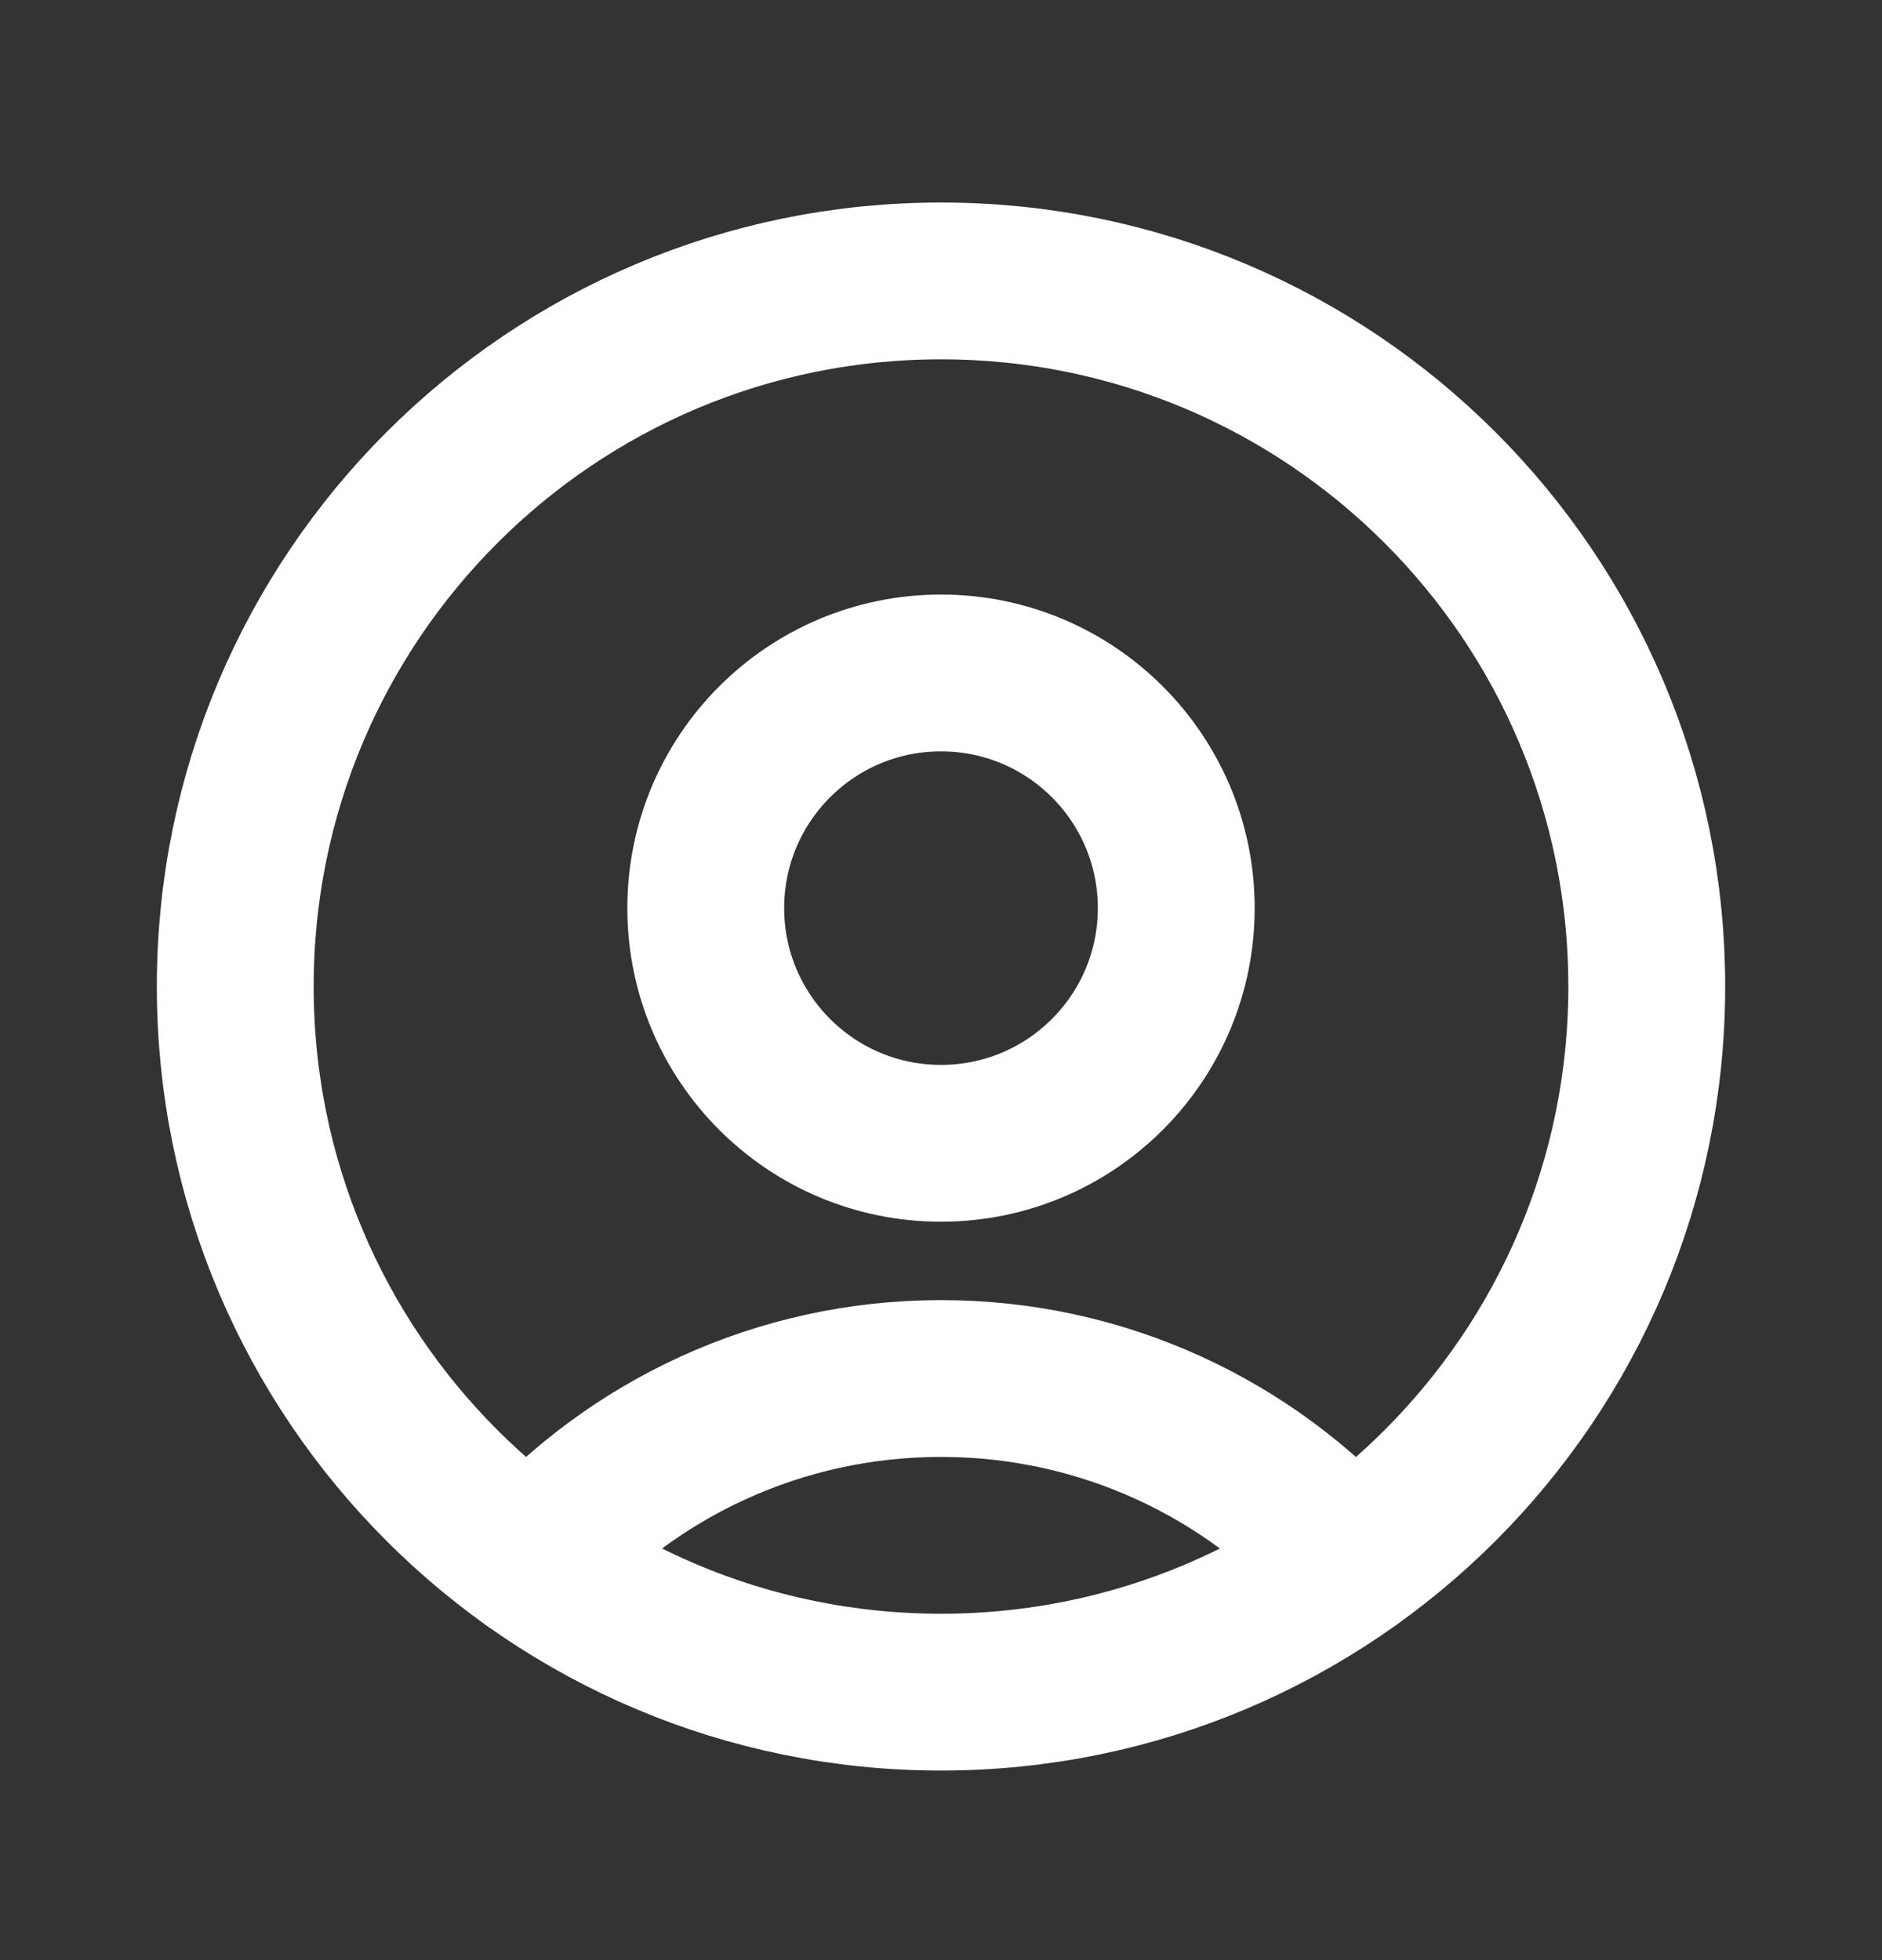
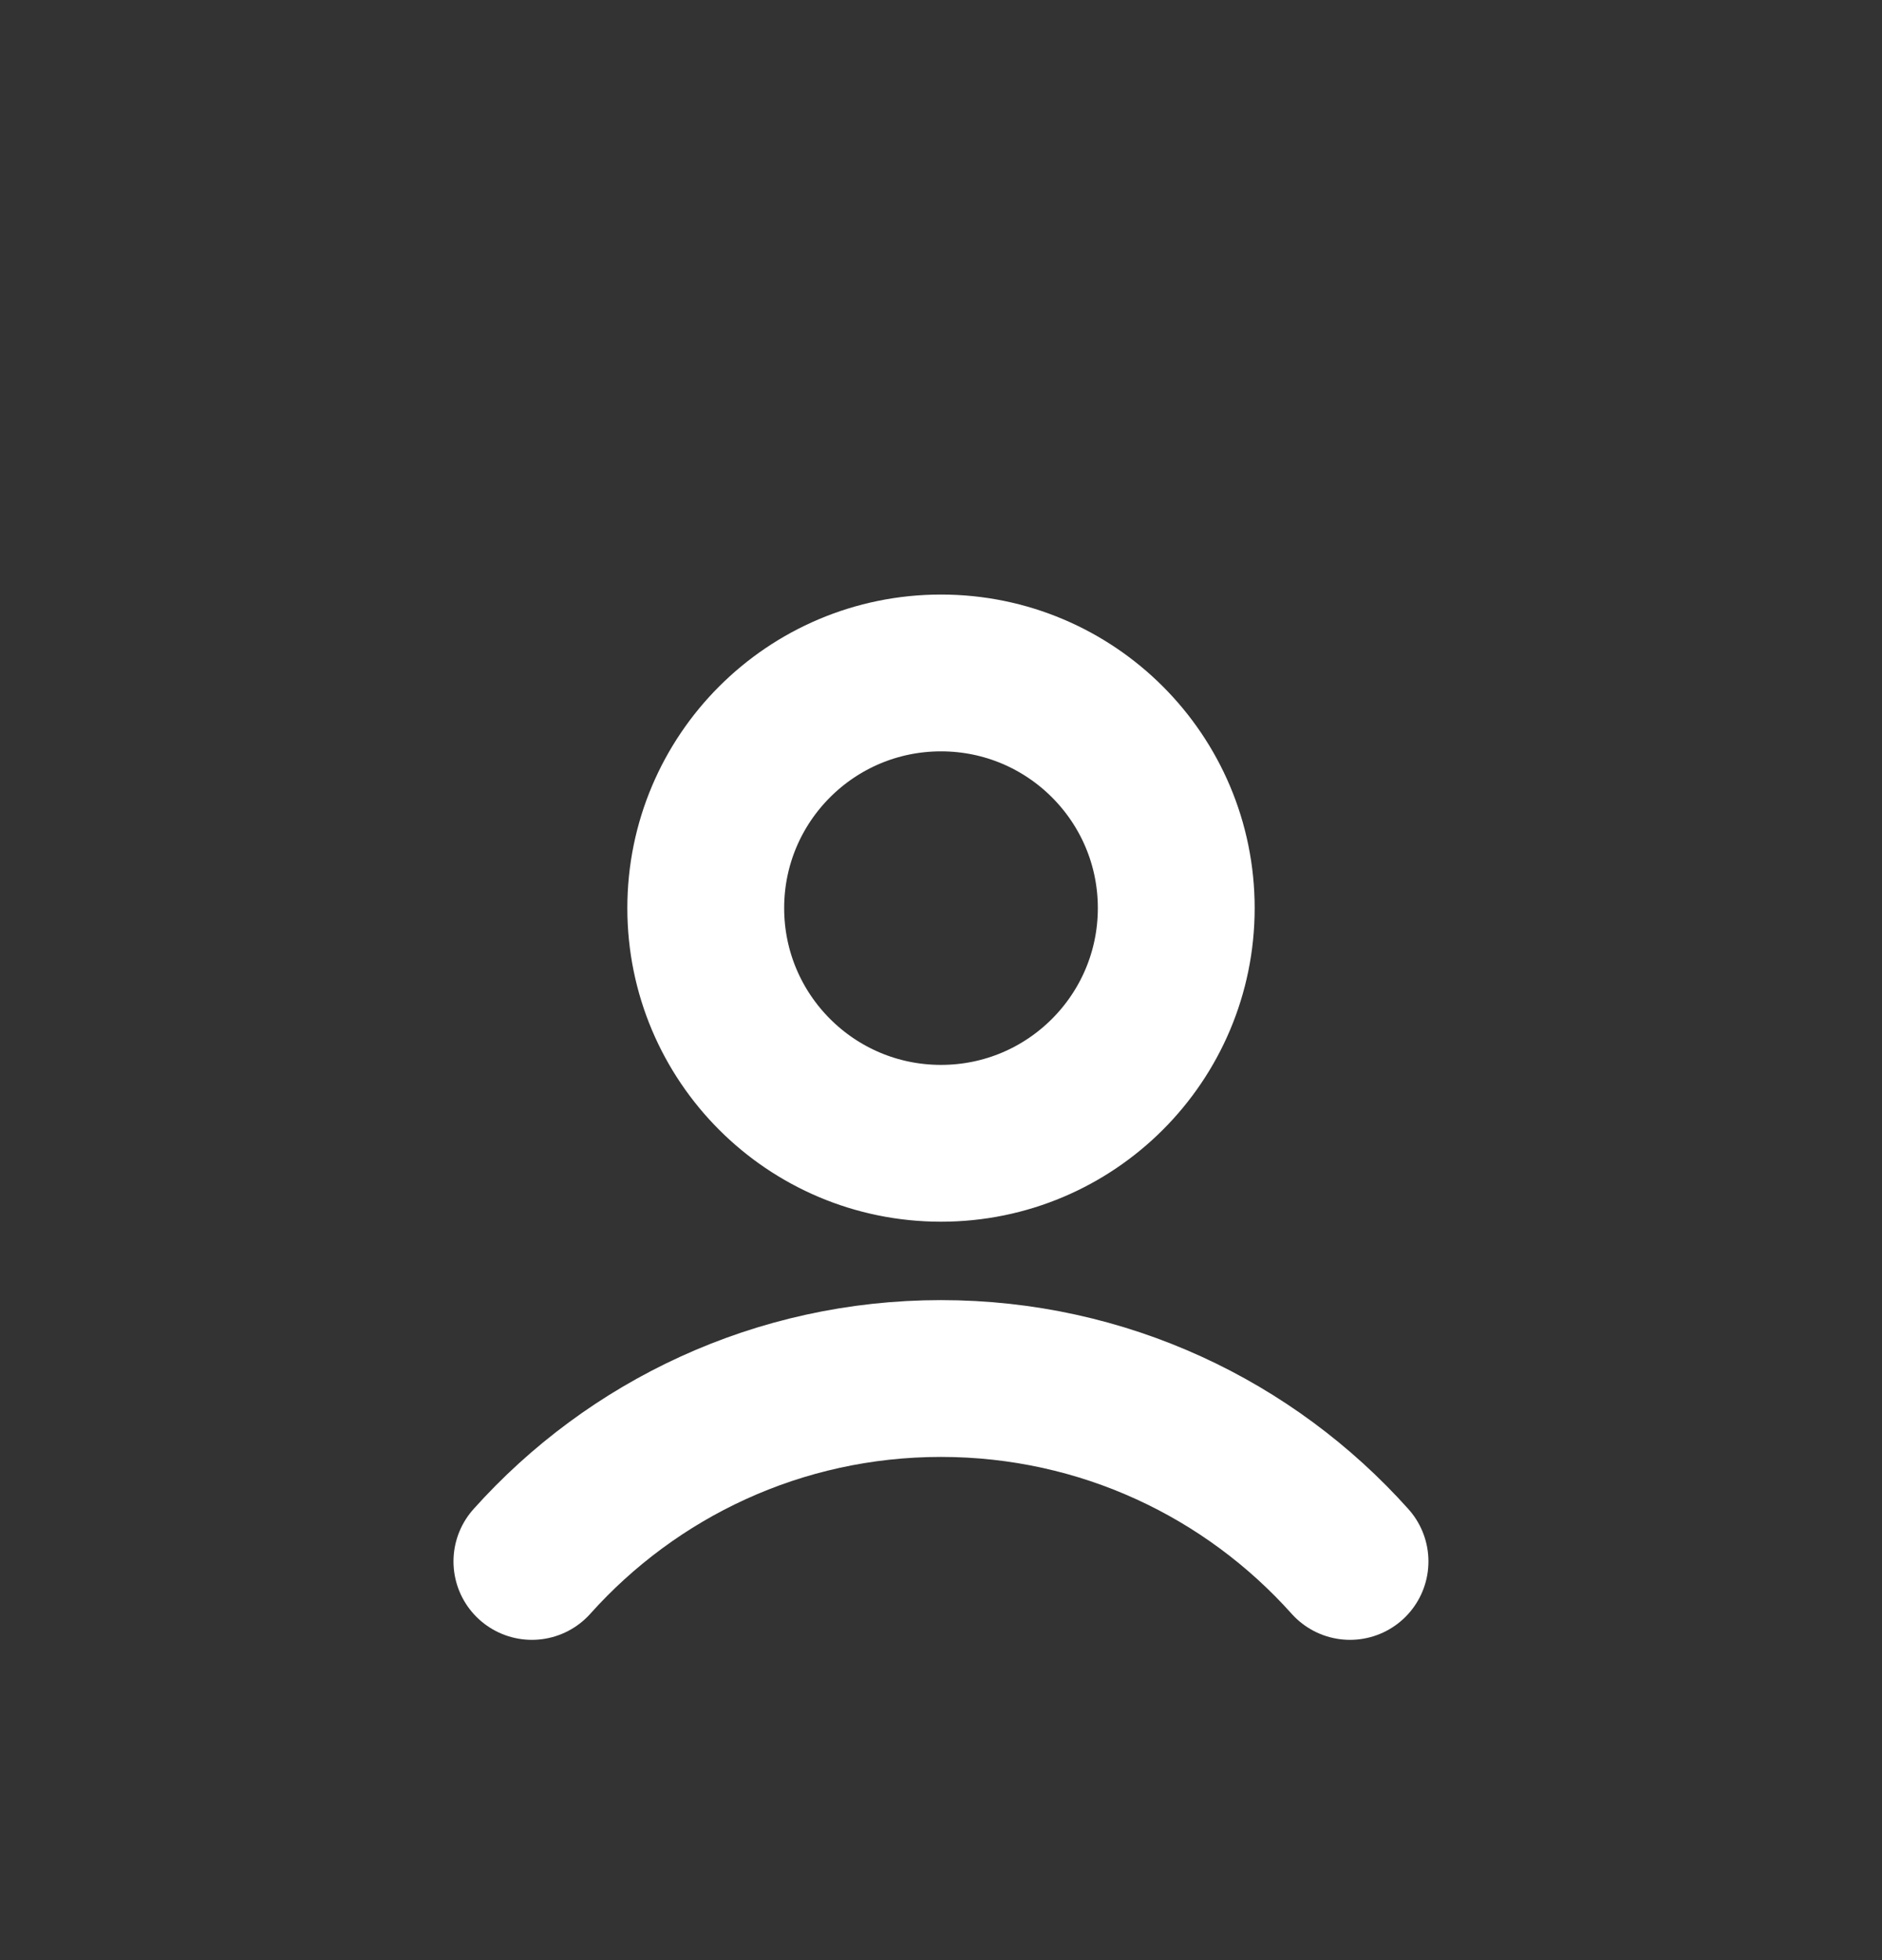
<svg xmlns="http://www.w3.org/2000/svg" width="24" height="25" viewBox="0 0 24 25" fill="none">
  <rect x="0" y="0" width="24" height="25" fill="#333333" stroke="none" />
-   <path d="M12 21.582C16.971 21.582 21 17.553 21 12.582C21 7.612 16.971 3.583 12 3.583C7.029 3.583 3 7.612 3 12.582C3 17.553 7.029 21.582 12 21.582Z" stroke="white" stroke-width="2" stroke-linecap="round" stroke-linejoin="round" />
  <path d="M17.216 19.915C15.935 18.483 14.072 17.582 12 17.582C9.927 17.582 8.065 18.483 6.783 19.915" stroke="white" stroke-width="2" stroke-linecap="round" stroke-linejoin="round" />
-   <path d="M12 14.582C13.657 14.582 15 13.239 15 11.582C15 9.926 13.657 8.583 12 8.583C10.343 8.583 9 9.926 9 11.582C9 13.239 10.343 14.582 12 14.582Z" stroke="white" stroke-width="2" stroke-linecap="round" stroke-linejoin="round" />
+   <path d="M12 14.582C13.657 14.582 15 13.239 15 11.582C15 9.926 13.657 8.583 12 8.583C10.343 8.583 9 9.926 9 11.582C9 13.239 10.343 14.582 12 14.582" stroke="white" stroke-width="2" stroke-linecap="round" stroke-linejoin="round" />
</svg>